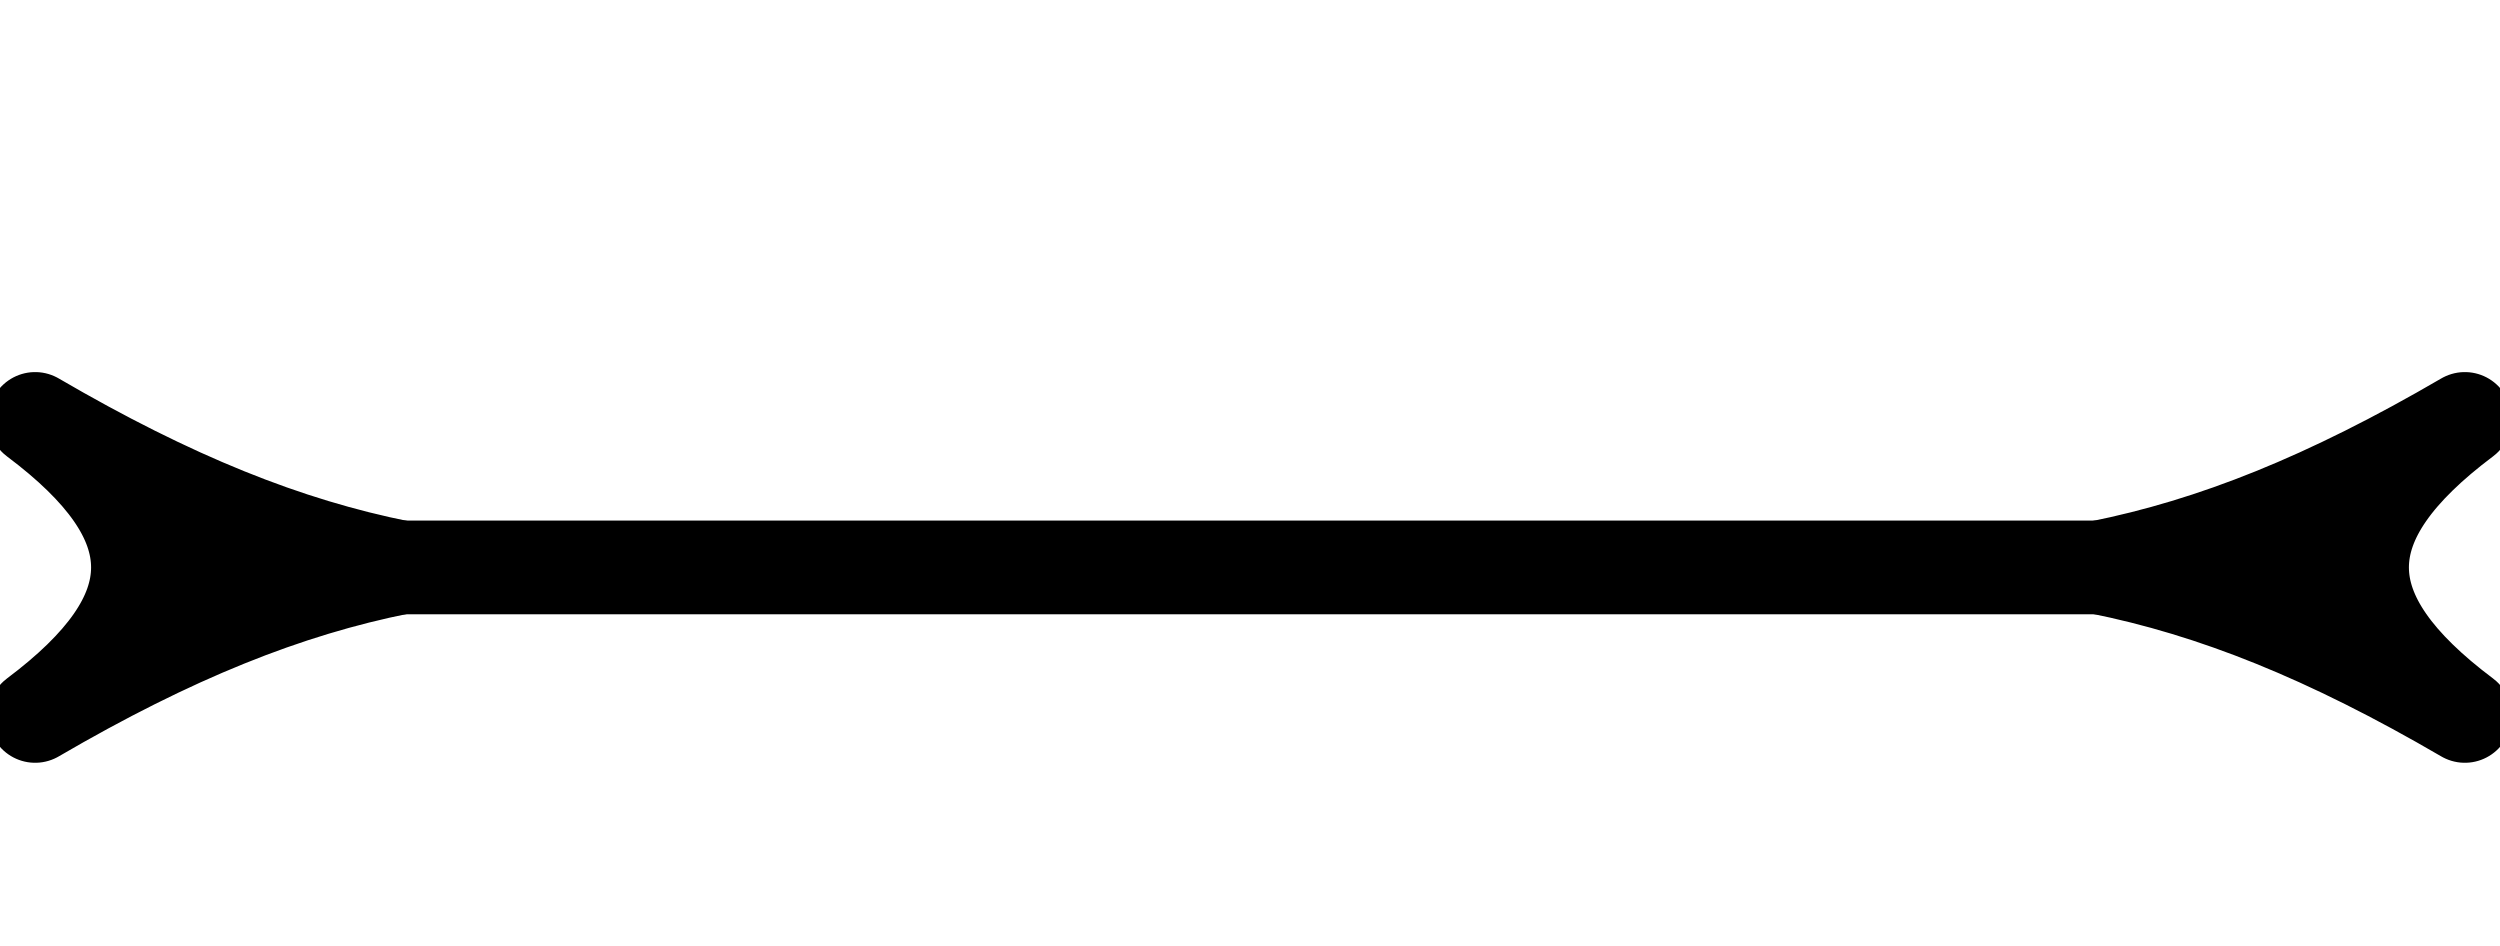
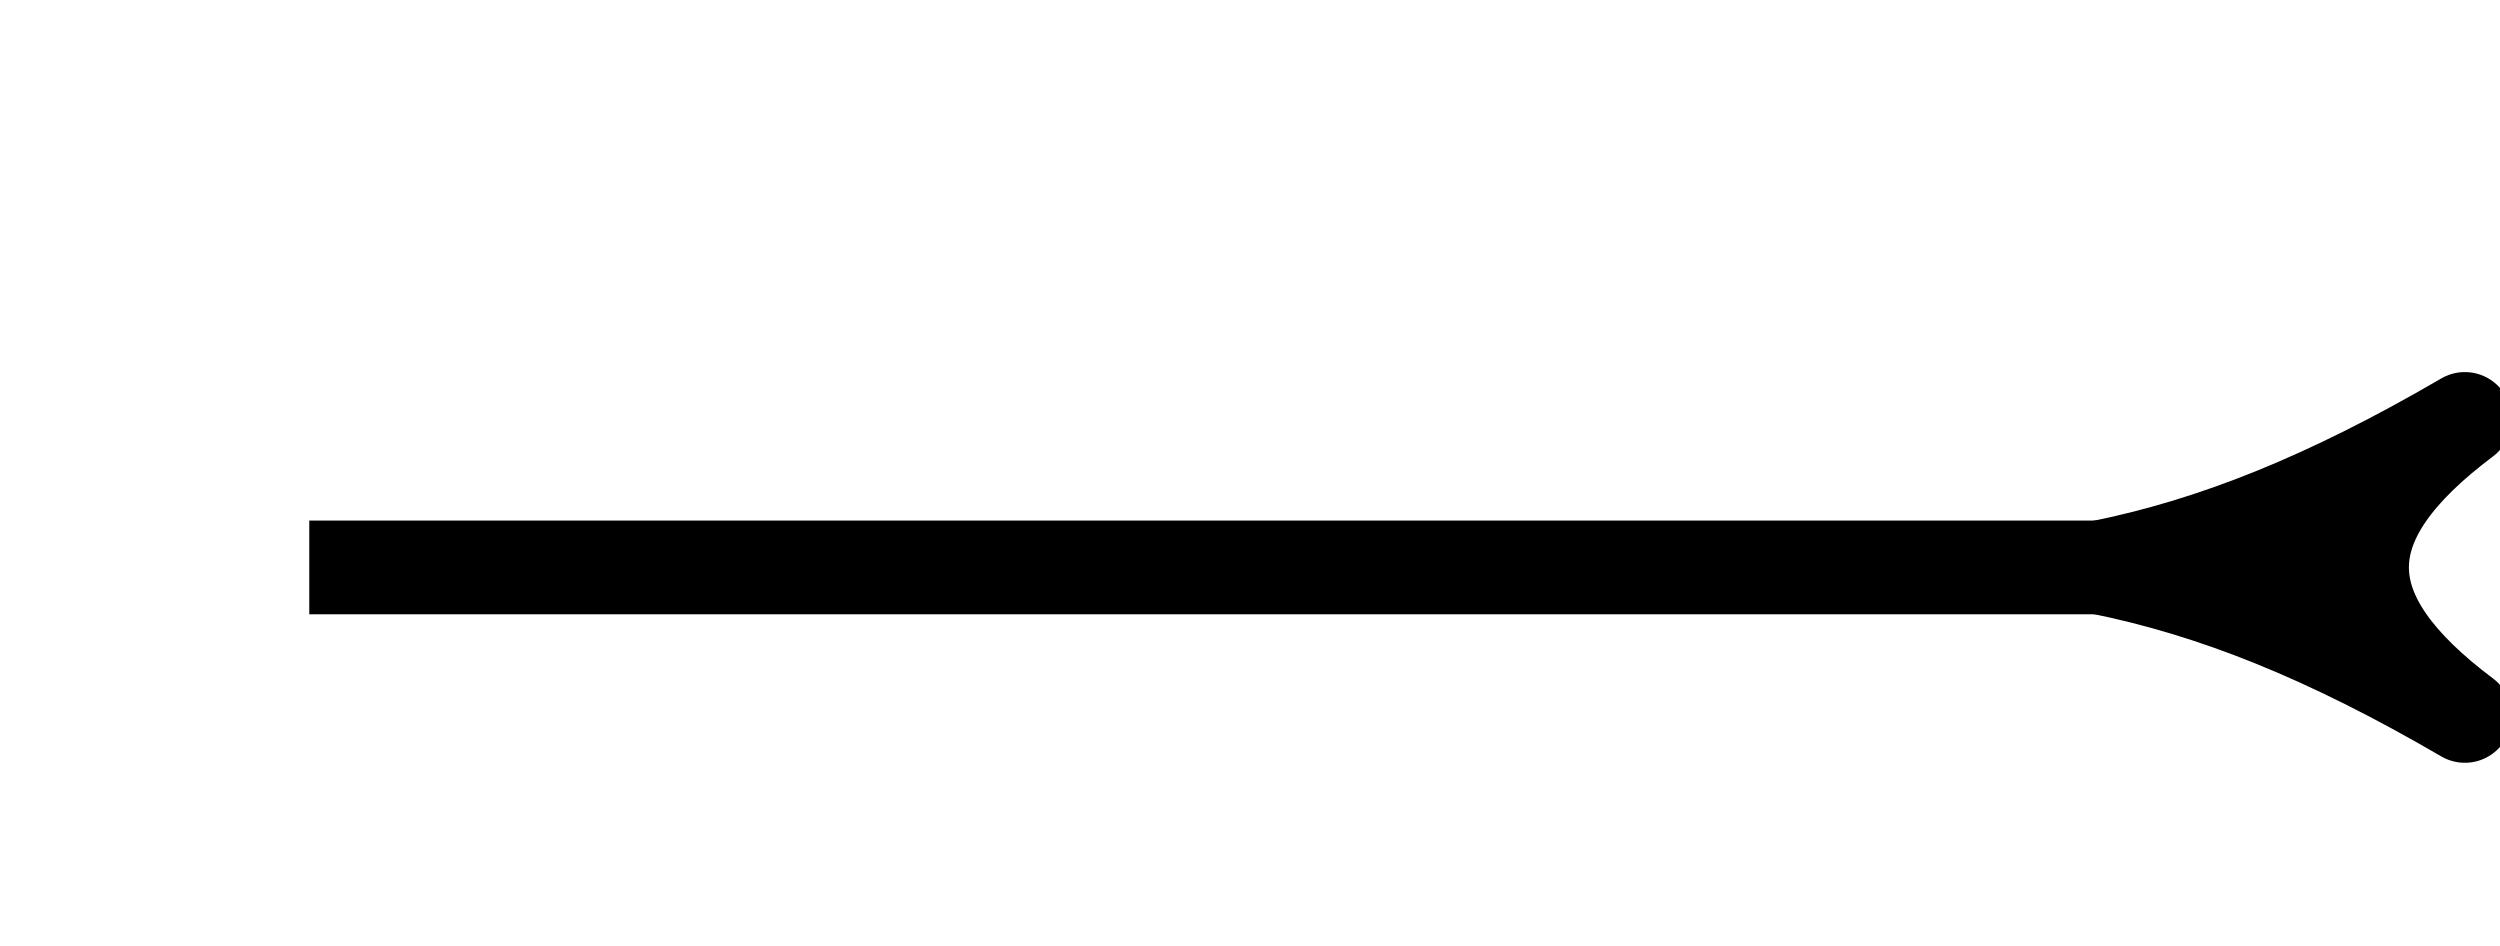
<svg xmlns="http://www.w3.org/2000/svg" width="28.453pt" height="10.764pt" viewBox="0.0 -2.153 28.453 10.764 ">
  <g transform="translate(0, 8.611 ) scale(1,-1) translate(0,2.153 )">
    <g>
      <g stroke="rgb(0.0%,0.0%,0.0%)">
        <g fill="rgb(0.0%,0.0%,0.0%)">
          <g stroke-width="0.4pt">
            <g> 
 </g>
            <g>
              <g stroke-width="0.8pt">
                <path d=" M  3.52 2.153 L  24.933 2.153  " style="fill:none" />
                <g>
                  <g transform="matrix(-1.0,0.0,0.0,-1.0,3.52,2.153)">
                    <g>
                      <g transform="matrix(-1.0,0.0,0.0,1.0,0.0,0.0)">
                        <g stroke-dasharray="none" stroke-dashoffset="0.0pt">
                          <g stroke-linejoin="round">
-                             <path d=" M  1.04 0.0 C  -0.26 0.26 -1.56 0.78 -3.12 1.69 C  -1.56 0.52 -1.56 -0.52 -3.12 -1.69 C  -1.56 -0.78 -0.26 -0.26 1.04 0.0 Z  " />
-                           </g>
+                             </g>
                        </g>
                      </g>
                    </g>
                  </g>
                </g>
                <g>
                  <g transform="matrix(1.0,0.0,0.0,1.0,24.933,2.153)">
                    <g>
                      <g transform="matrix(-1.0,0.0,0.0,1.0,0.0,0.0)">
                        <g stroke-dasharray="none" stroke-dashoffset="0.0pt">
                          <g stroke-linejoin="round">
                            <path d=" M  1.04 0.0 C  -0.26 0.26 -1.56 0.78 -3.12 1.69 C  -1.56 0.52 -1.56 -0.52 -3.12 -1.69 C  -1.56 -0.78 -0.26 -0.26 1.04 0.0 Z  " />
                          </g>
                        </g>
                      </g>
                    </g>
                  </g>
                </g>
              </g>
            </g>
          </g>
        </g>
      </g>
    </g>
  </g>
</svg>